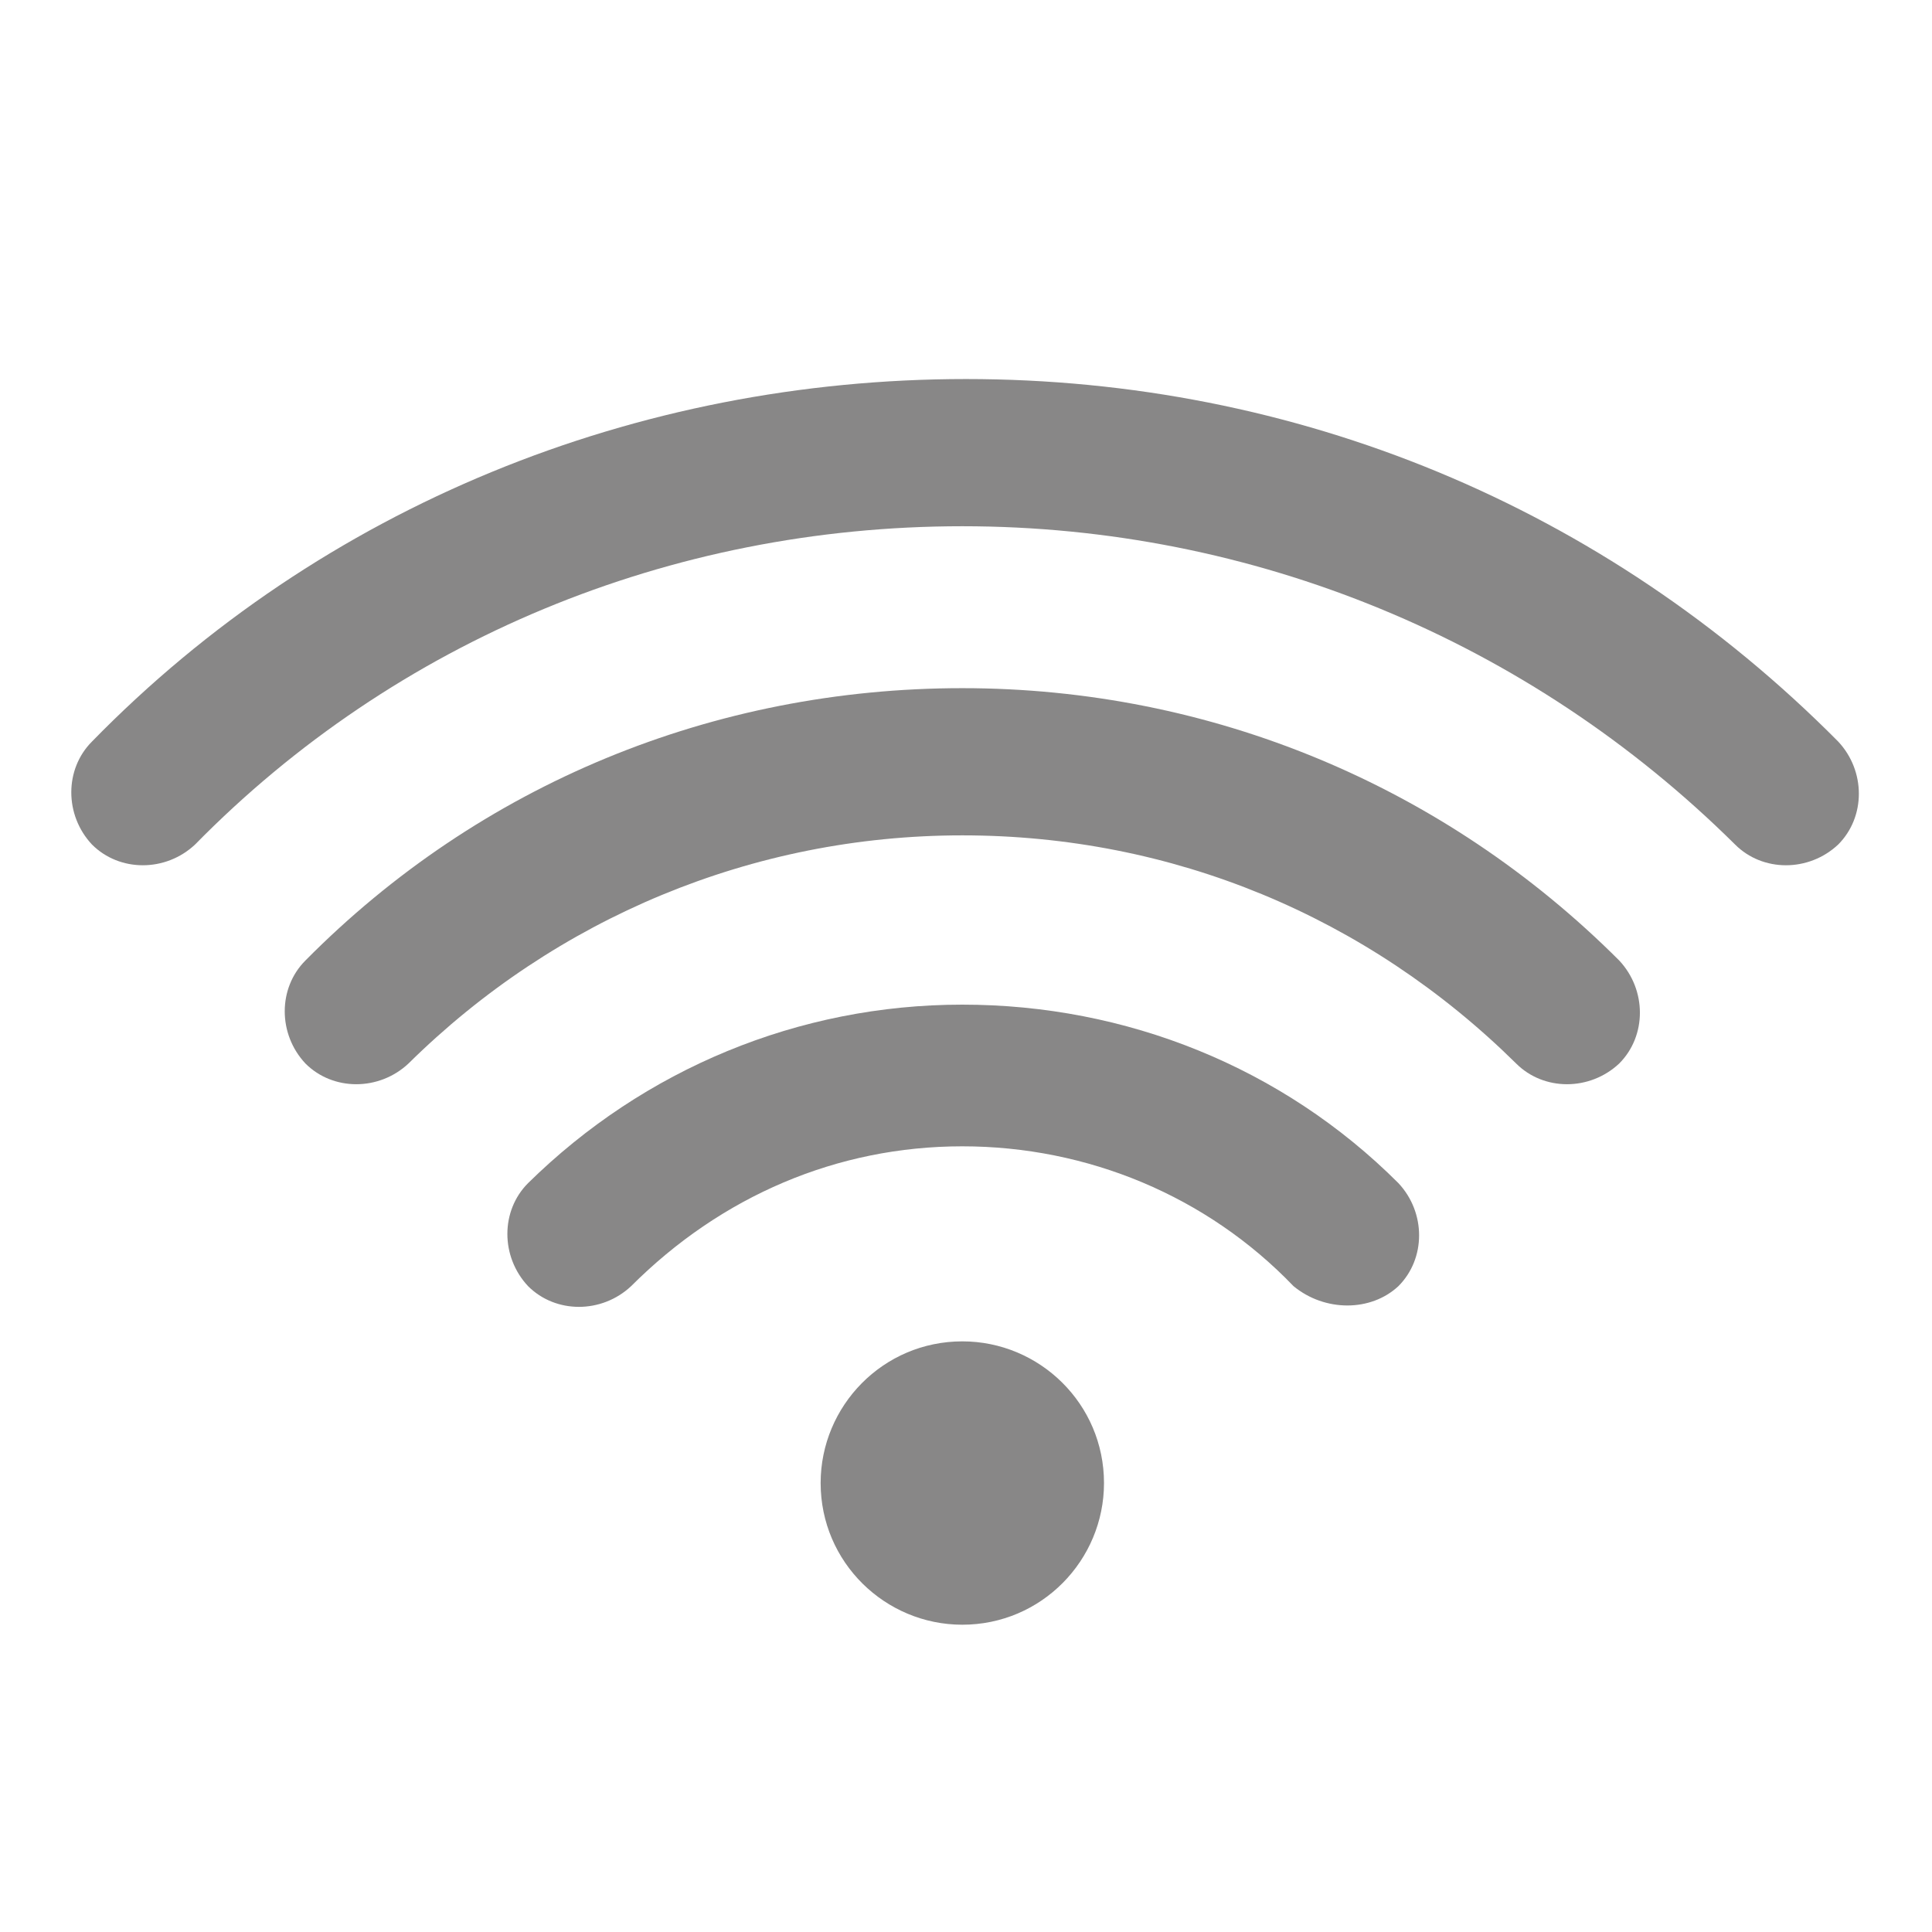
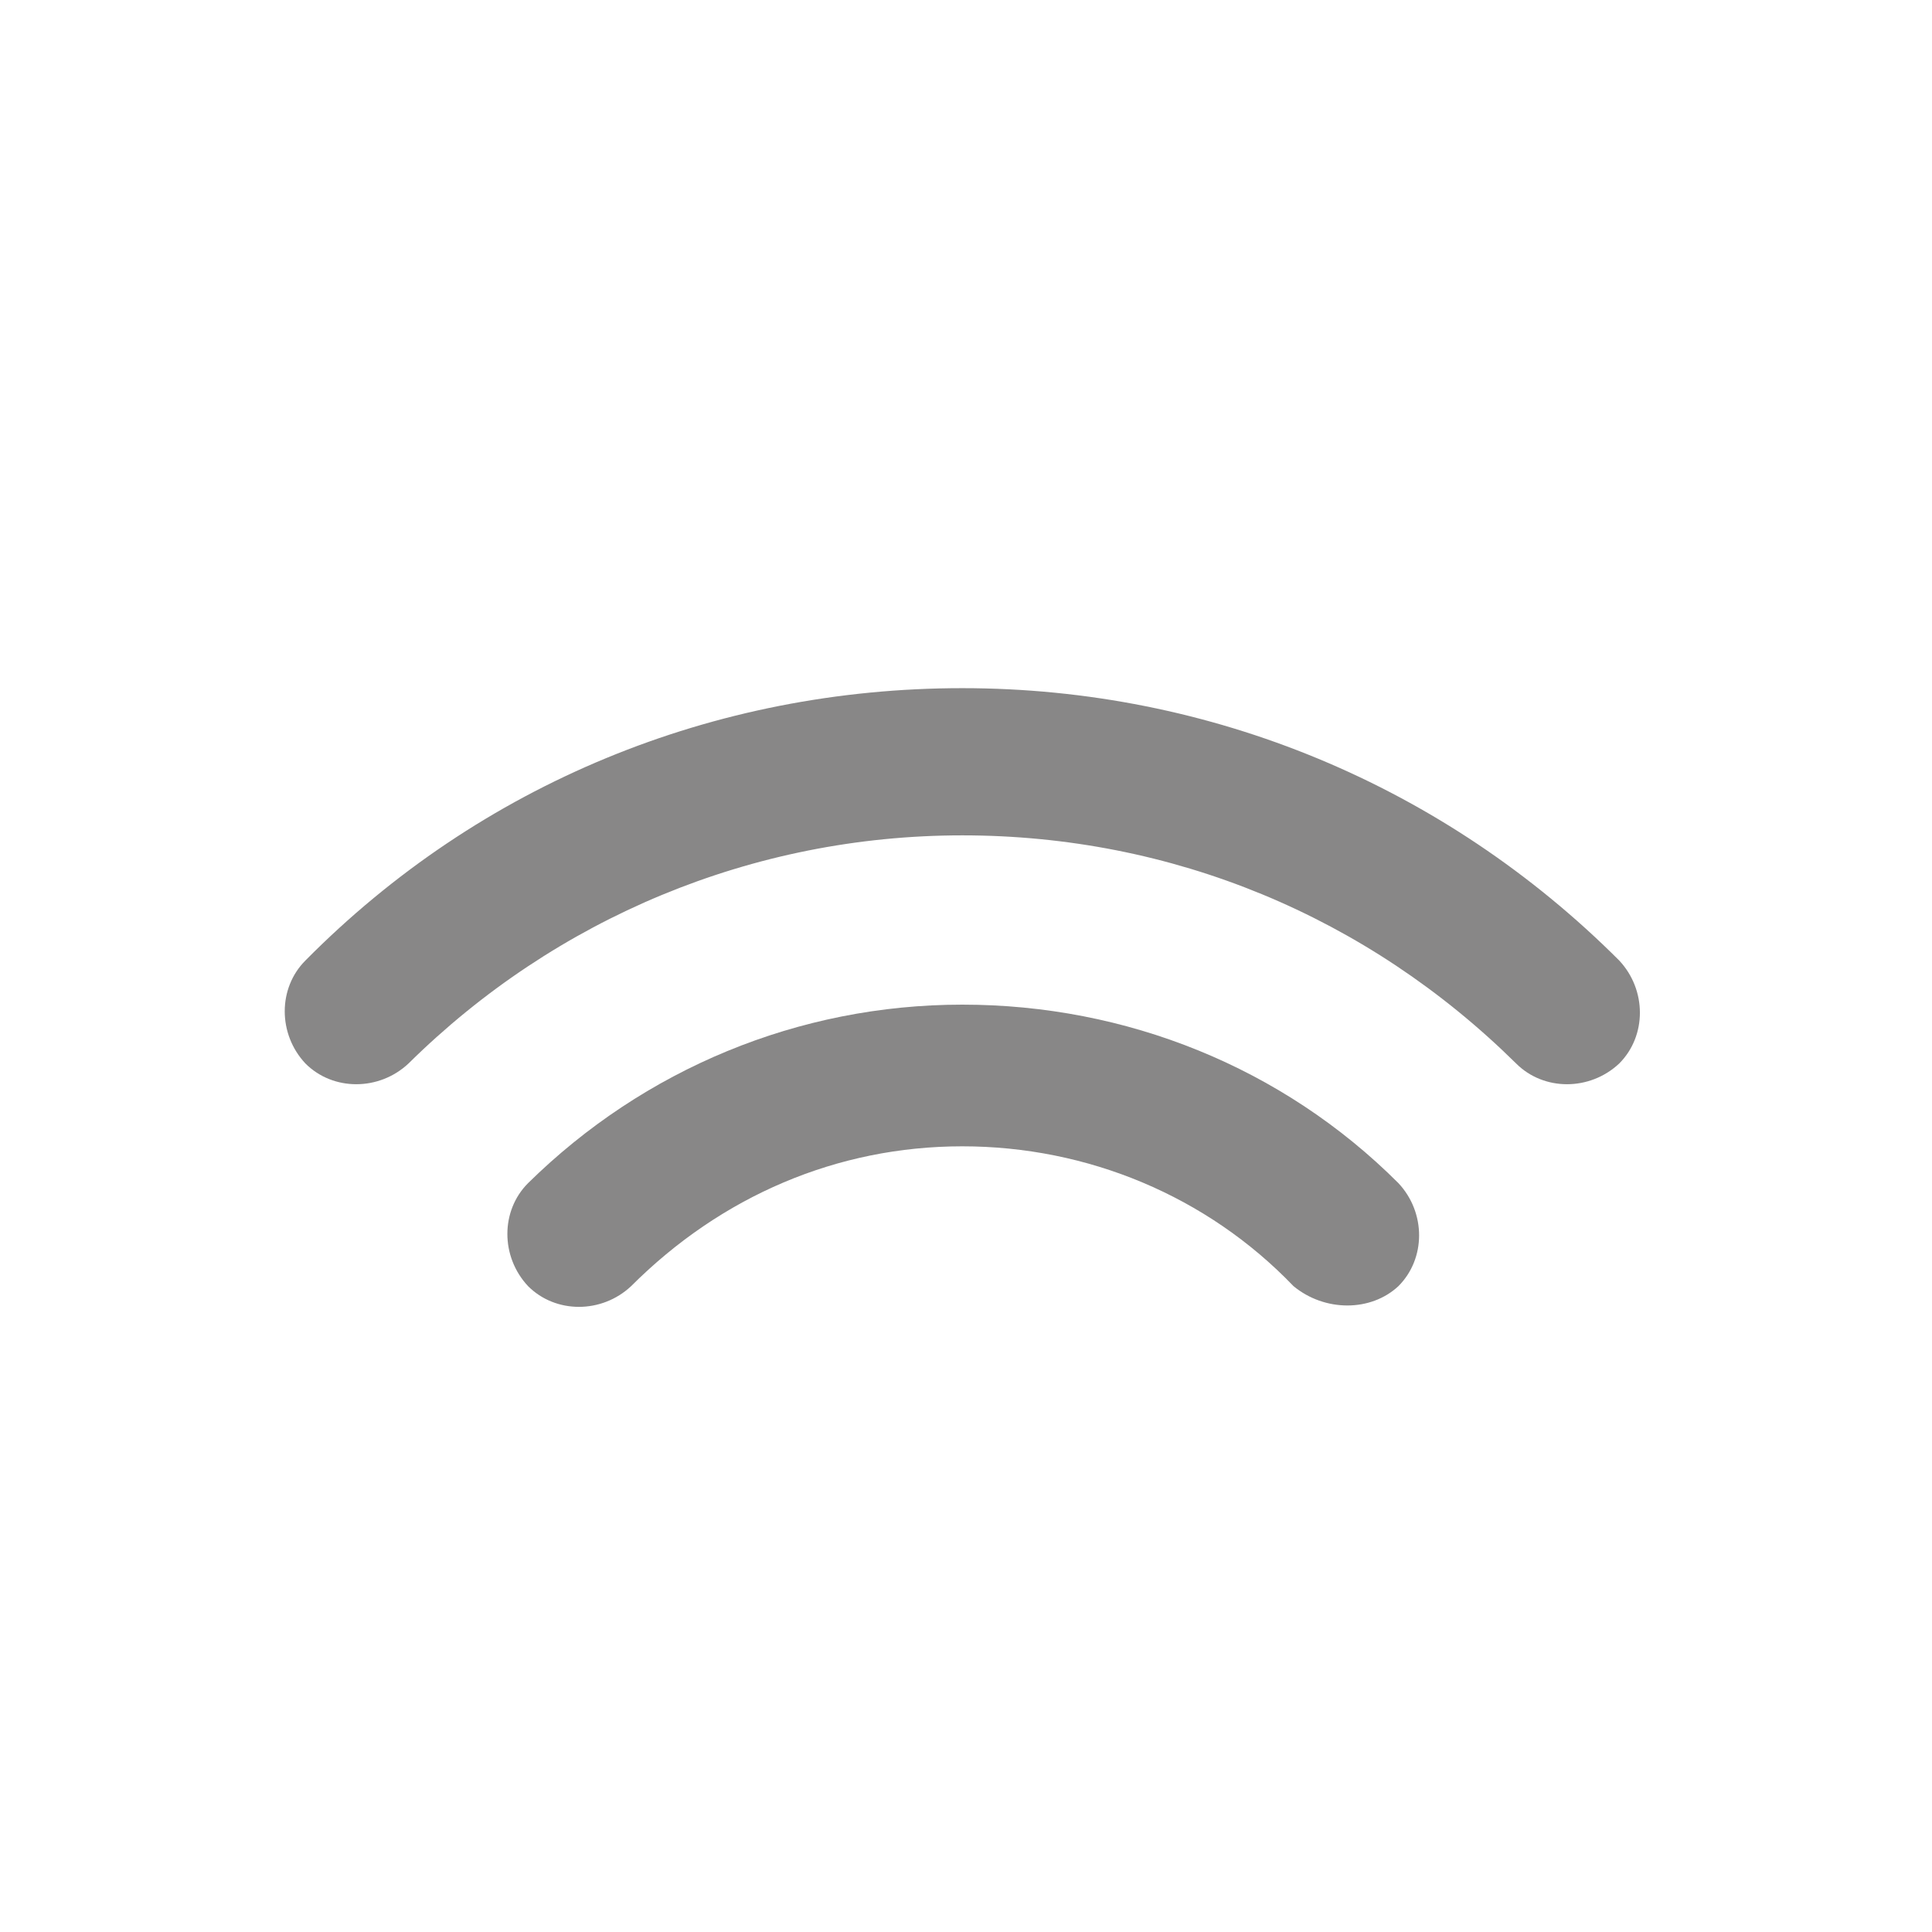
<svg xmlns="http://www.w3.org/2000/svg" version="1.1" id="Layer_1" x="0px" y="0px" viewBox="0 0 105 105" style="enable-background:new 0 0 105 105;" xml:space="preserve">
  <style type="text/css">
	.st0{fill:#888787;}
</style>
-   <path class="st0" d="M52.3,28.6c15.8,0,30.8,6.2,42,17.3c1.5,1.5,4,1.5,5.6,0c1.5-1.5,1.5-4,0-5.6C87.2,27.5,70.4,20.6,52.5,20.6  s-35,6.9-47.5,19.7c-1.5,1.5-1.5,4,0,5.6c1.5,1.5,4,1.5,5.6,0C21.5,34.8,36.4,28.6,52.3,28.6" />
  <path class="st0" d="M52.3,45.4c11.4,0,22,4.4,30.1,12.4c1.5,1.5,4,1.5,5.6,0c1.5-1.5,1.5-4,0-5.6c-9.5-9.5-22.2-14.8-35.7-14.8  s-26.2,5.2-35.7,14.8c-1.5,1.5-1.5,4,0,5.6c1.5,1.5,4,1.5,5.6,0C30.2,49.9,40.9,45.4,52.3,45.4" />
  <path class="st0" d="M76,69.9c1.5-1.5,1.5-4,0-5.6c-6.3-6.3-14.8-9.7-23.7-9.7S35,58.1,28.7,64.3c-1.5,1.5-1.5,4,0,5.6  c1.5,1.5,4,1.5,5.6,0c4.9-4.9,11.2-7.6,18-7.6s13.3,2.7,18,7.6C72,71.3,74.5,71.3,76,69.9" />
-   <path class="st0" d="M52.3,72.9c4.2,0,7.7,3.4,7.7,7.7c0,4.2-3.4,7.7-7.7,7.7c-4.2,0-7.7-3.4-7.7-7.7C44.6,76.4,48,72.9,52.3,72.9" />
</svg>